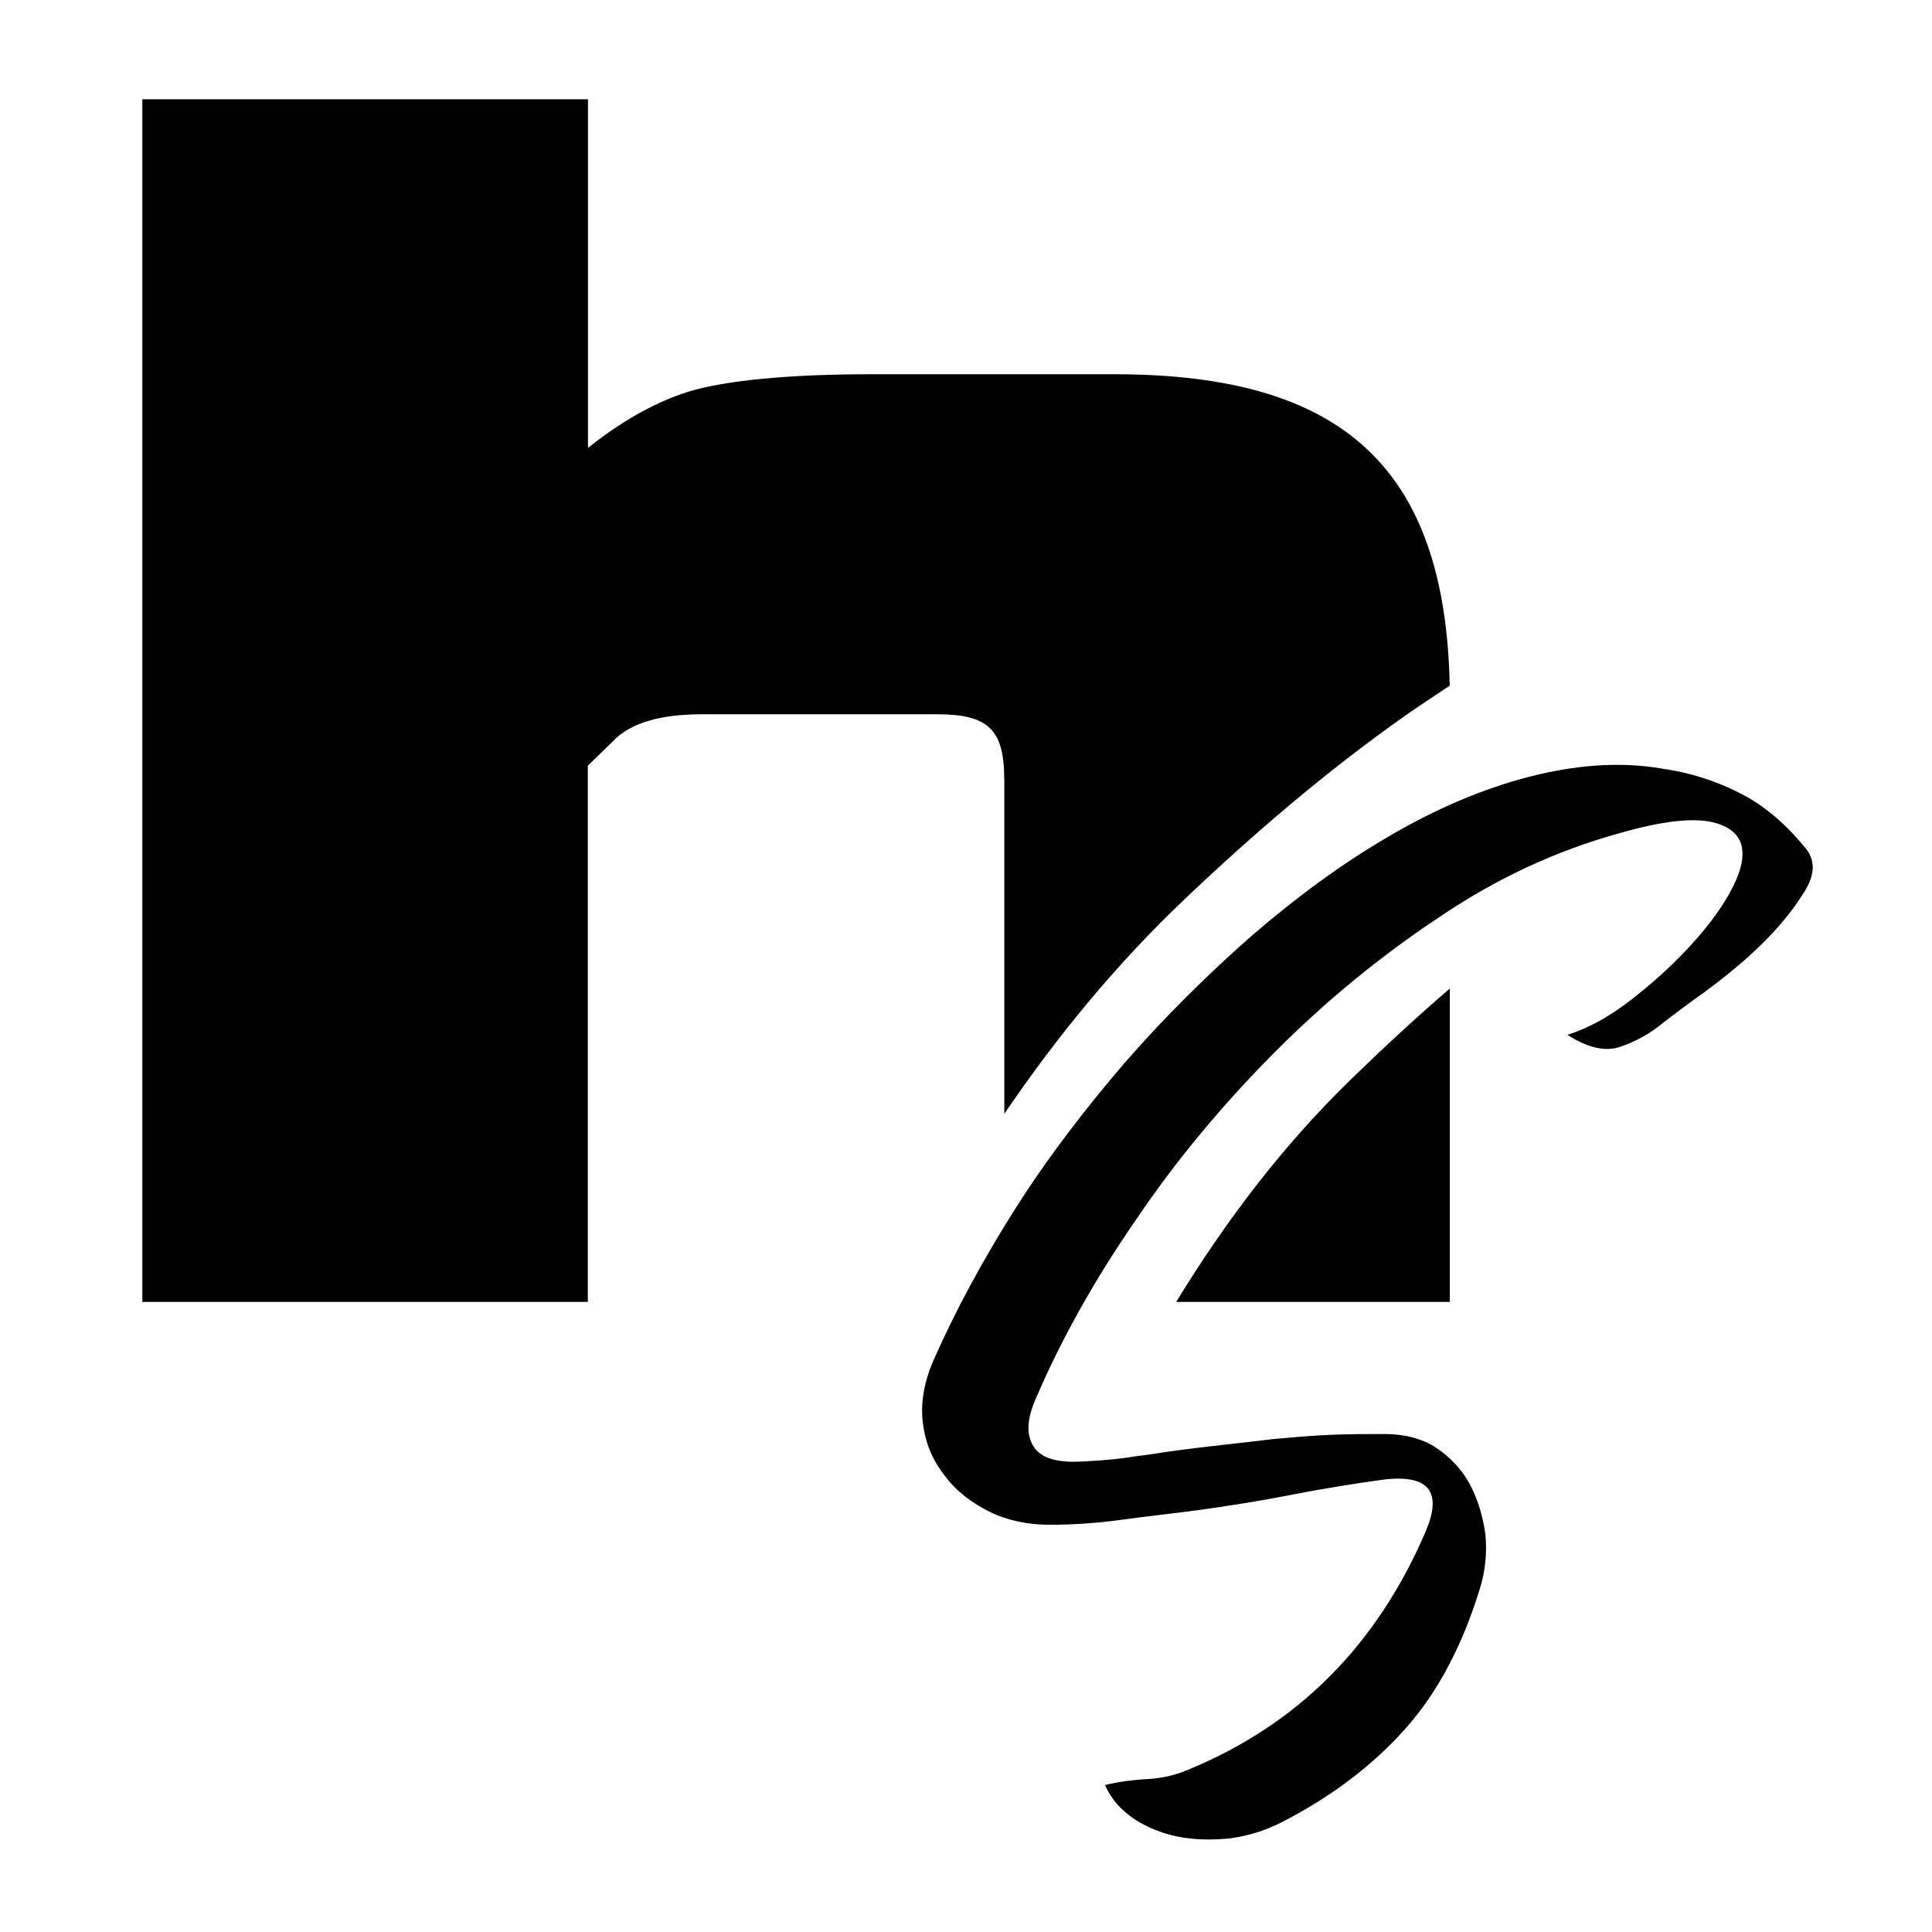
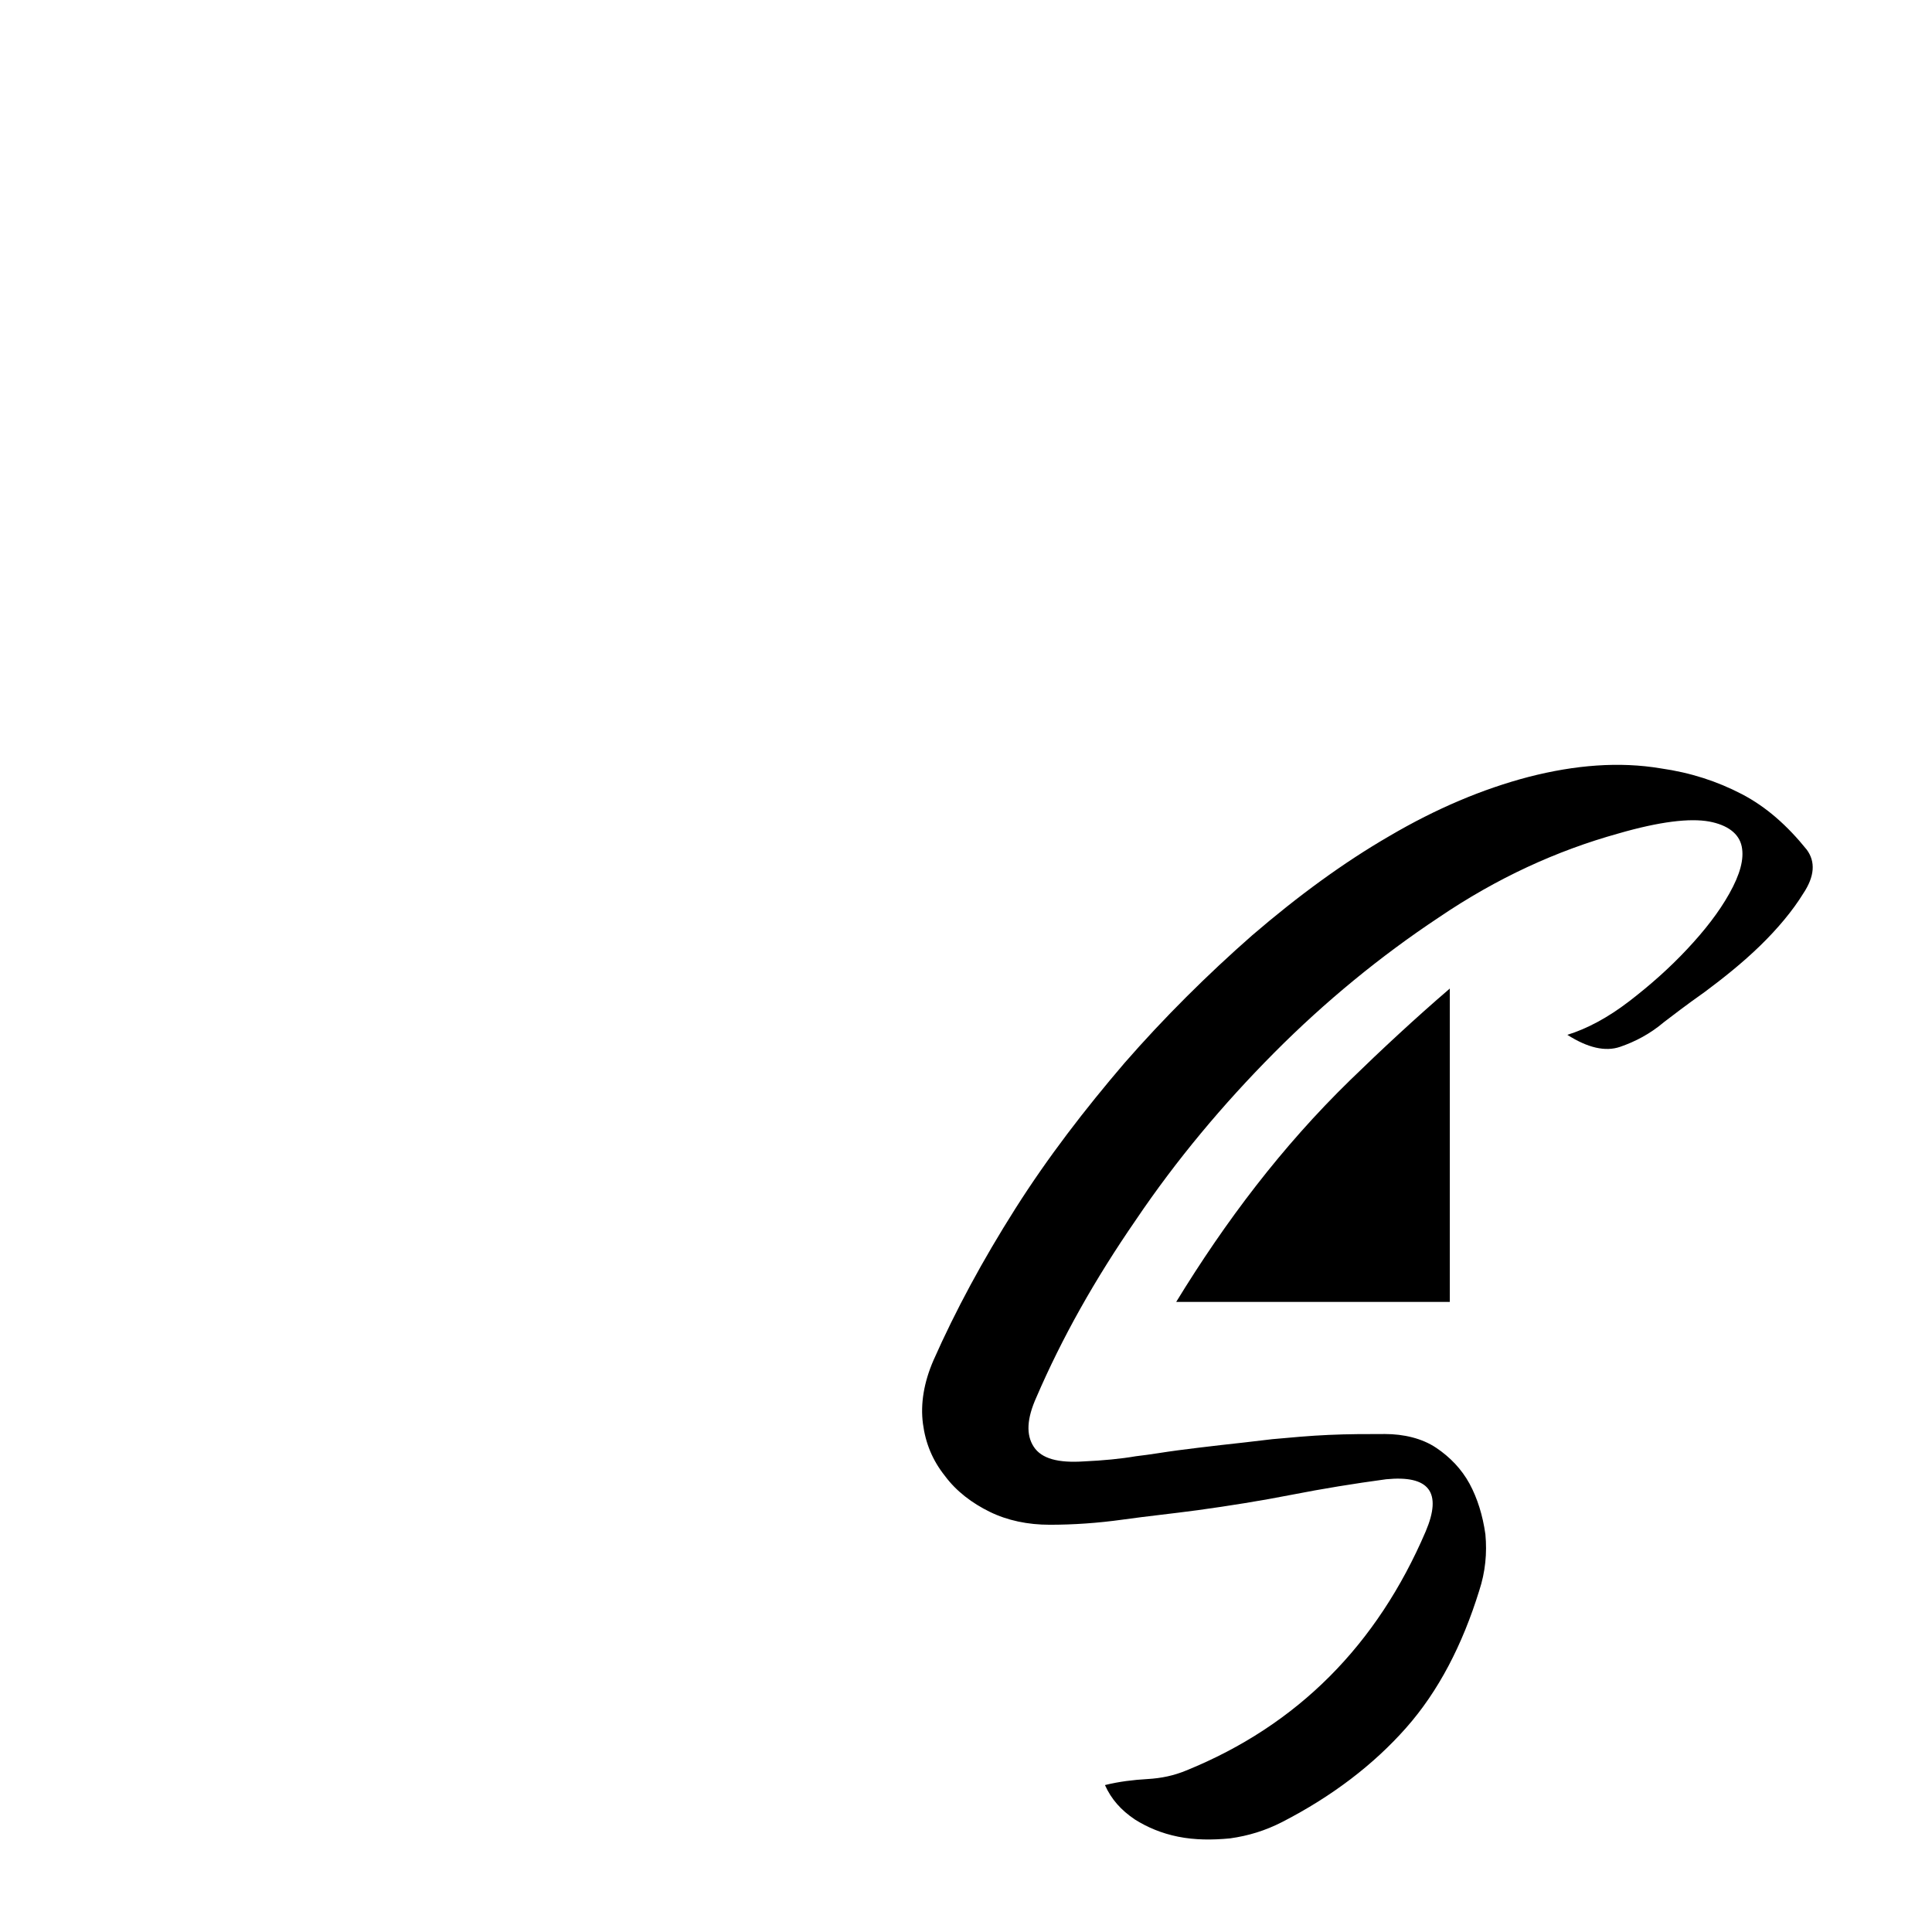
<svg xmlns="http://www.w3.org/2000/svg" id="_Слой_1" data-name="Слой_1" version="1.1" viewBox="0 0 240 240">
  <g>
-     <path d="M124.76,96.82v41.54c6.53-9.61,13.94-18.64,22.46-26.72,8.54-8.11,17.54-15.82,27.2-22.64,1.29-.91,2.62-1.79,3.94-2.67.08-.06,1.11-.75,1.61-1.07.03-.03.08-.07.12-.1-.56-27.07-13.31-38.67-41.64-38.67h-30.3c-9.3,0-16.3.64-20.89,1.7-4.59,1.06-9.41,3.62-14.22,7.45V12.33H17.68v149.4h55.34v-66.61l3.06-2.98c2.19-2.34,5.91-3.41,11.16-3.41h29.2c6.34,0,8.31,1.92,8.31,8.09Z" />
    <path d="M167.73,134.17c-8.49,8.27-15.49,17.54-21.62,27.56h33.99v-38.93c-4.25,3.65-8.52,7.62-12.37,11.37Z" />
  </g>
  <path d="M137.29,221.74c1.75-.43,3.5-.64,5.25-.74s3.28-.43,4.81-1.06c13.89-5.64,23.73-15.64,29.75-29.69,2.08-4.89.44-7.02-4.92-6.49-3.94.53-7.87,1.17-11.7,1.92s-7.77,1.38-11.7,1.92c-3.17.43-6.23.74-9.3,1.17s-6.12.64-9.08.64c-2.73,0-5.25-.53-7.44-1.6s-4.16-2.55-5.58-4.47c-1.53-1.92-2.41-4.04-2.73-6.49s.11-5.11,1.31-7.87c2.73-6.17,6.12-12.45,10.17-18.84s8.64-12.34,13.56-18.09c4.92-5.64,10.28-10.96,15.86-15.86,5.69-4.89,11.37-9.05,17.06-12.34,5.8-3.41,11.59-5.85,17.28-7.34,5.8-1.49,11.27-1.92,16.41-1.06,3.72.53,7,1.6,10.06,3.19s5.69,3.94,8.09,6.92c1.09,1.49.98,3.3-.44,5.43-1.31,2.13-3.17,4.36-5.36,6.49s-4.59,4.04-6.89,5.75c-2.41,1.7-4.05,2.98-5.03,3.72-1.75,1.49-3.61,2.45-5.47,3.09s-4.05.11-6.56-1.49c2.41-.74,5.03-2.13,7.66-4.15s5.03-4.15,7.22-6.49,3.94-4.58,5.25-6.92,1.86-4.26,1.53-5.85-1.75-2.66-4.05-3.09c-2.41-.43-6.12,0-11.27,1.49-7.66,2.13-15.09,5.53-22.31,10.43-7.22,4.79-14.11,10.43-20.45,16.81s-12.14,13.3-17.17,20.75c-5.14,7.45-9.19,14.68-12.36,22.03-1.2,2.66-1.31,4.68-.33,6.17s3.06,2.02,6.23,1.81c2.41-.11,4.59-.32,6.45-.64,1.86-.21,3.61-.53,5.25-.74s3.39-.43,5.25-.64,3.94-.43,6.45-.74c2.3-.21,4.7-.43,7-.53,2.41-.11,4.7-.11,7-.11s4.59.53,6.34,1.7,3.17,2.66,4.16,4.47c.98,1.81,1.64,3.94,1.97,6.28.22,2.34,0,4.68-.77,7.02-2.08,6.7-5.03,12.45-9.08,17.03s-9.19,8.51-15.42,11.71c-2.08,1.06-4.16,1.7-6.45,2.02-2.19.21-4.37.21-6.45-.21s-3.83-1.17-5.36-2.13c-1.75-1.17-2.95-2.55-3.72-4.26h0Z" />
</svg>